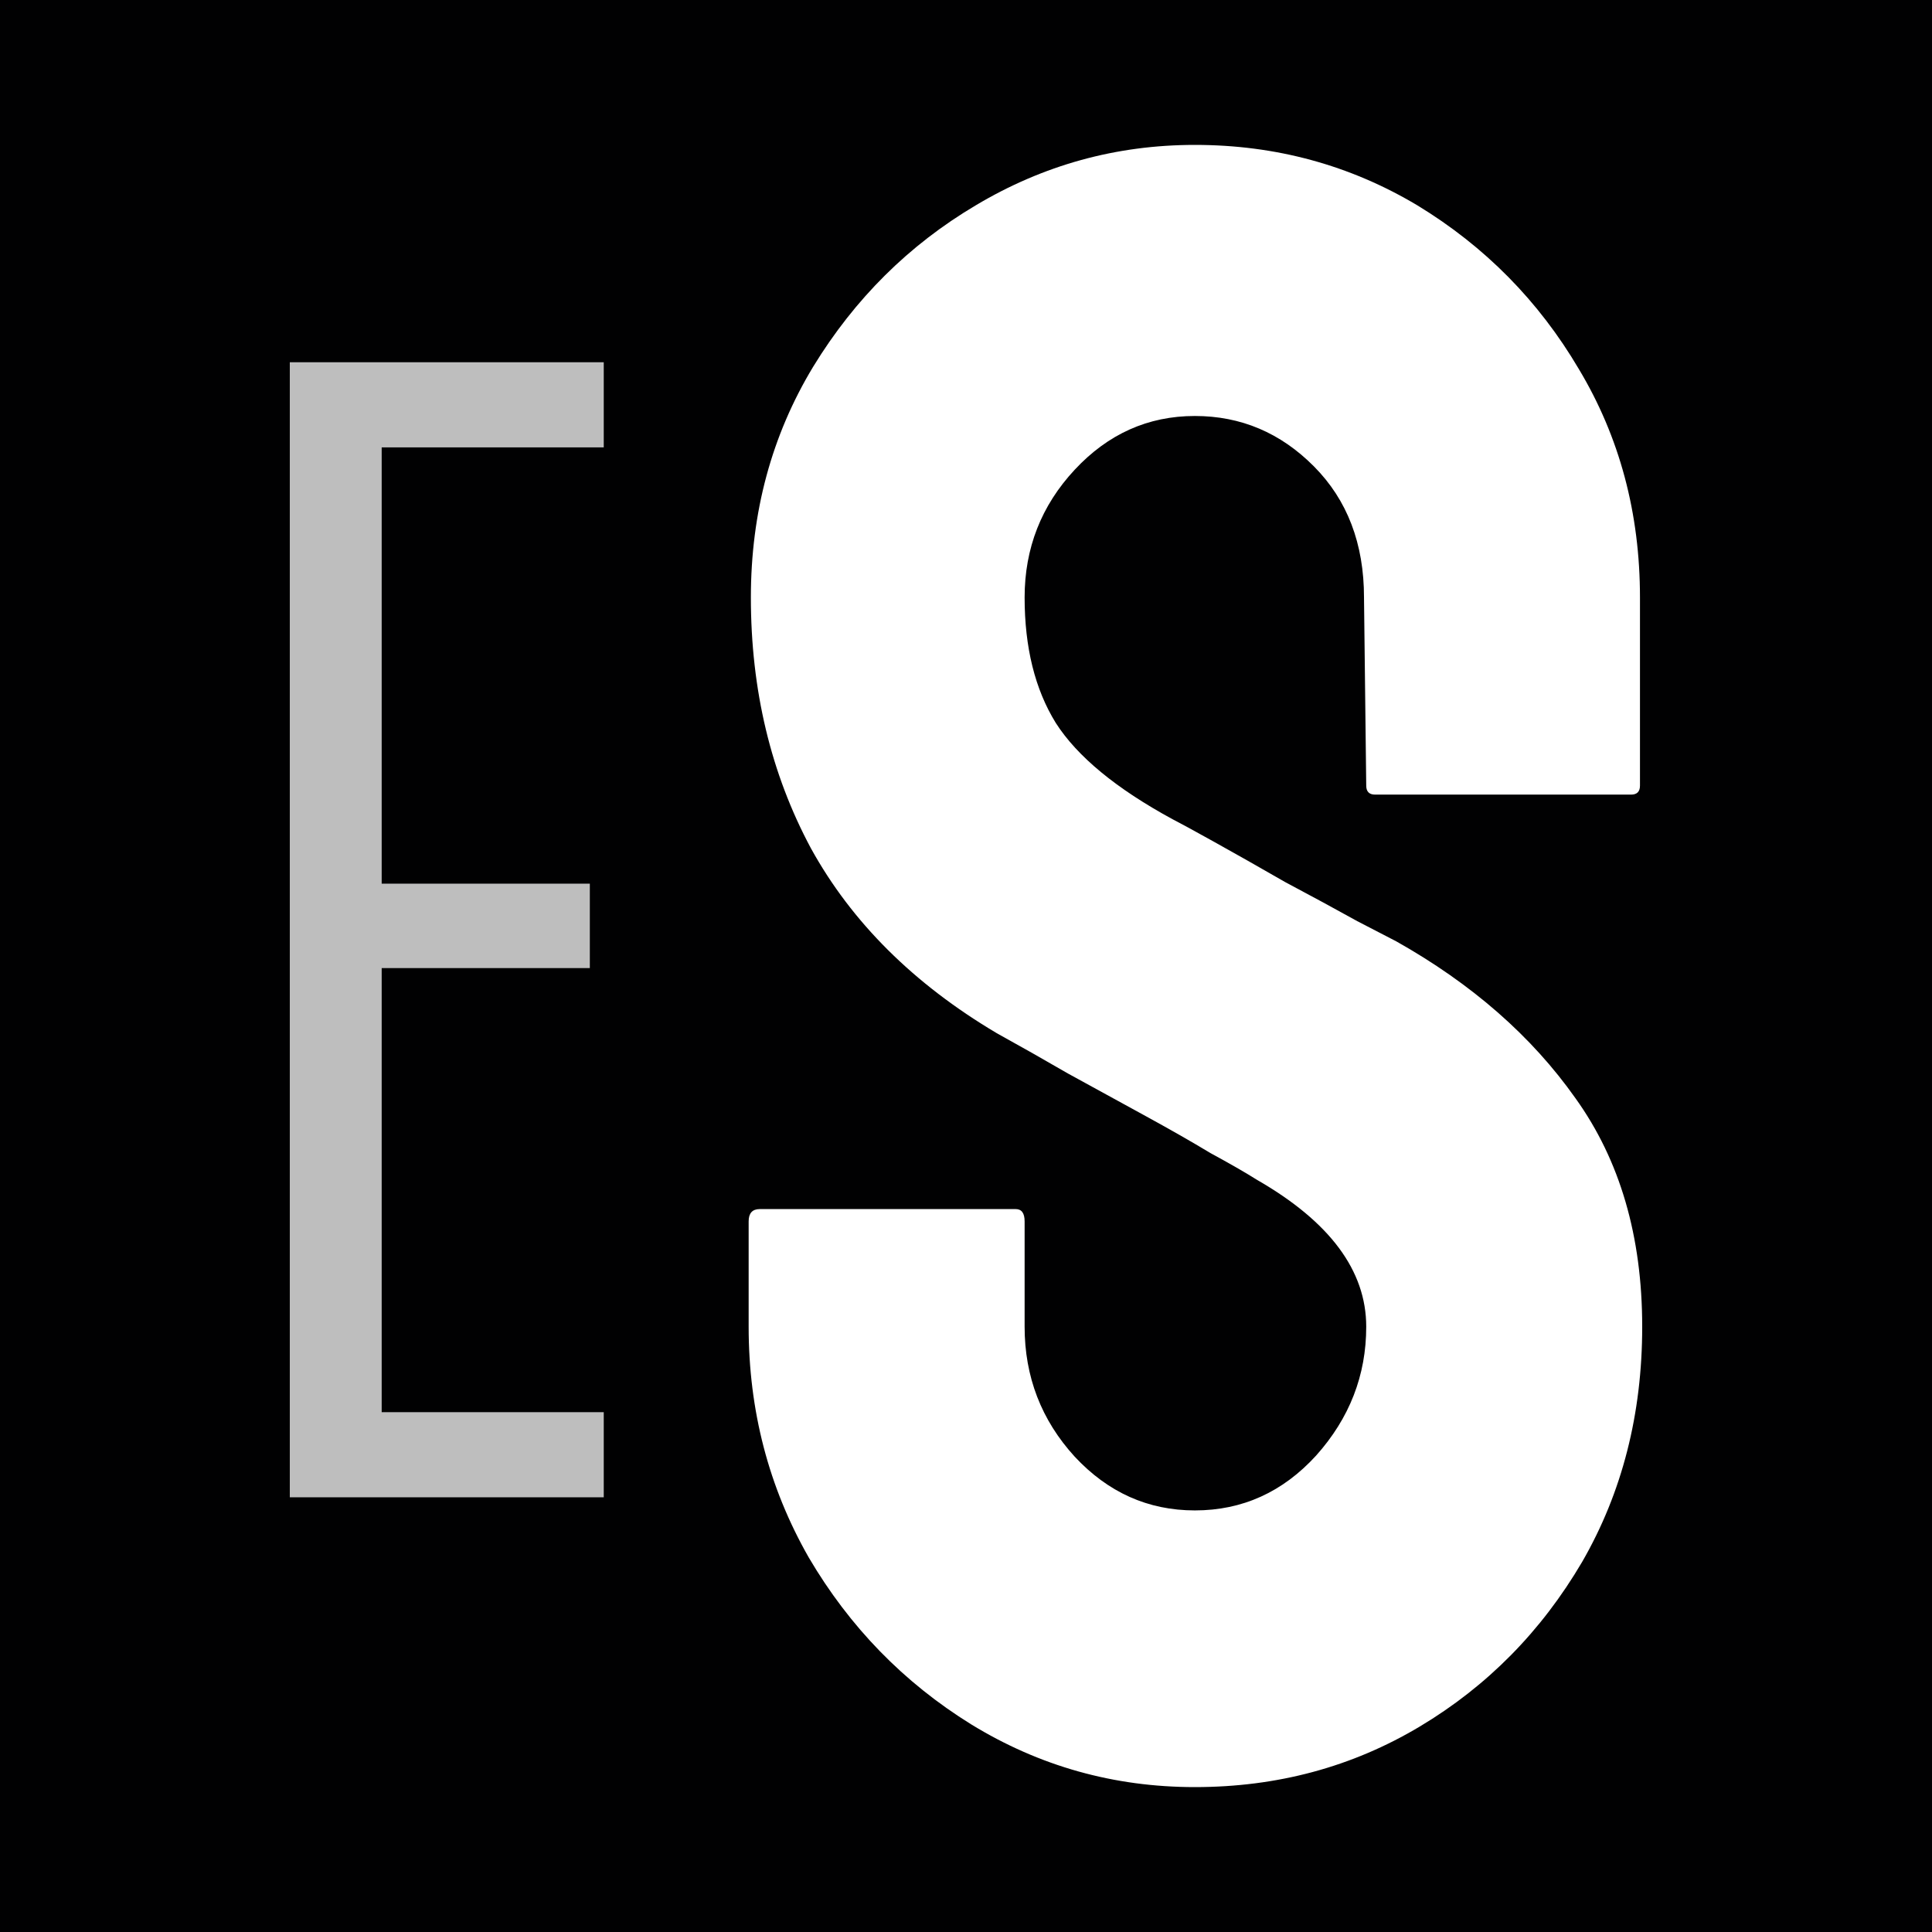
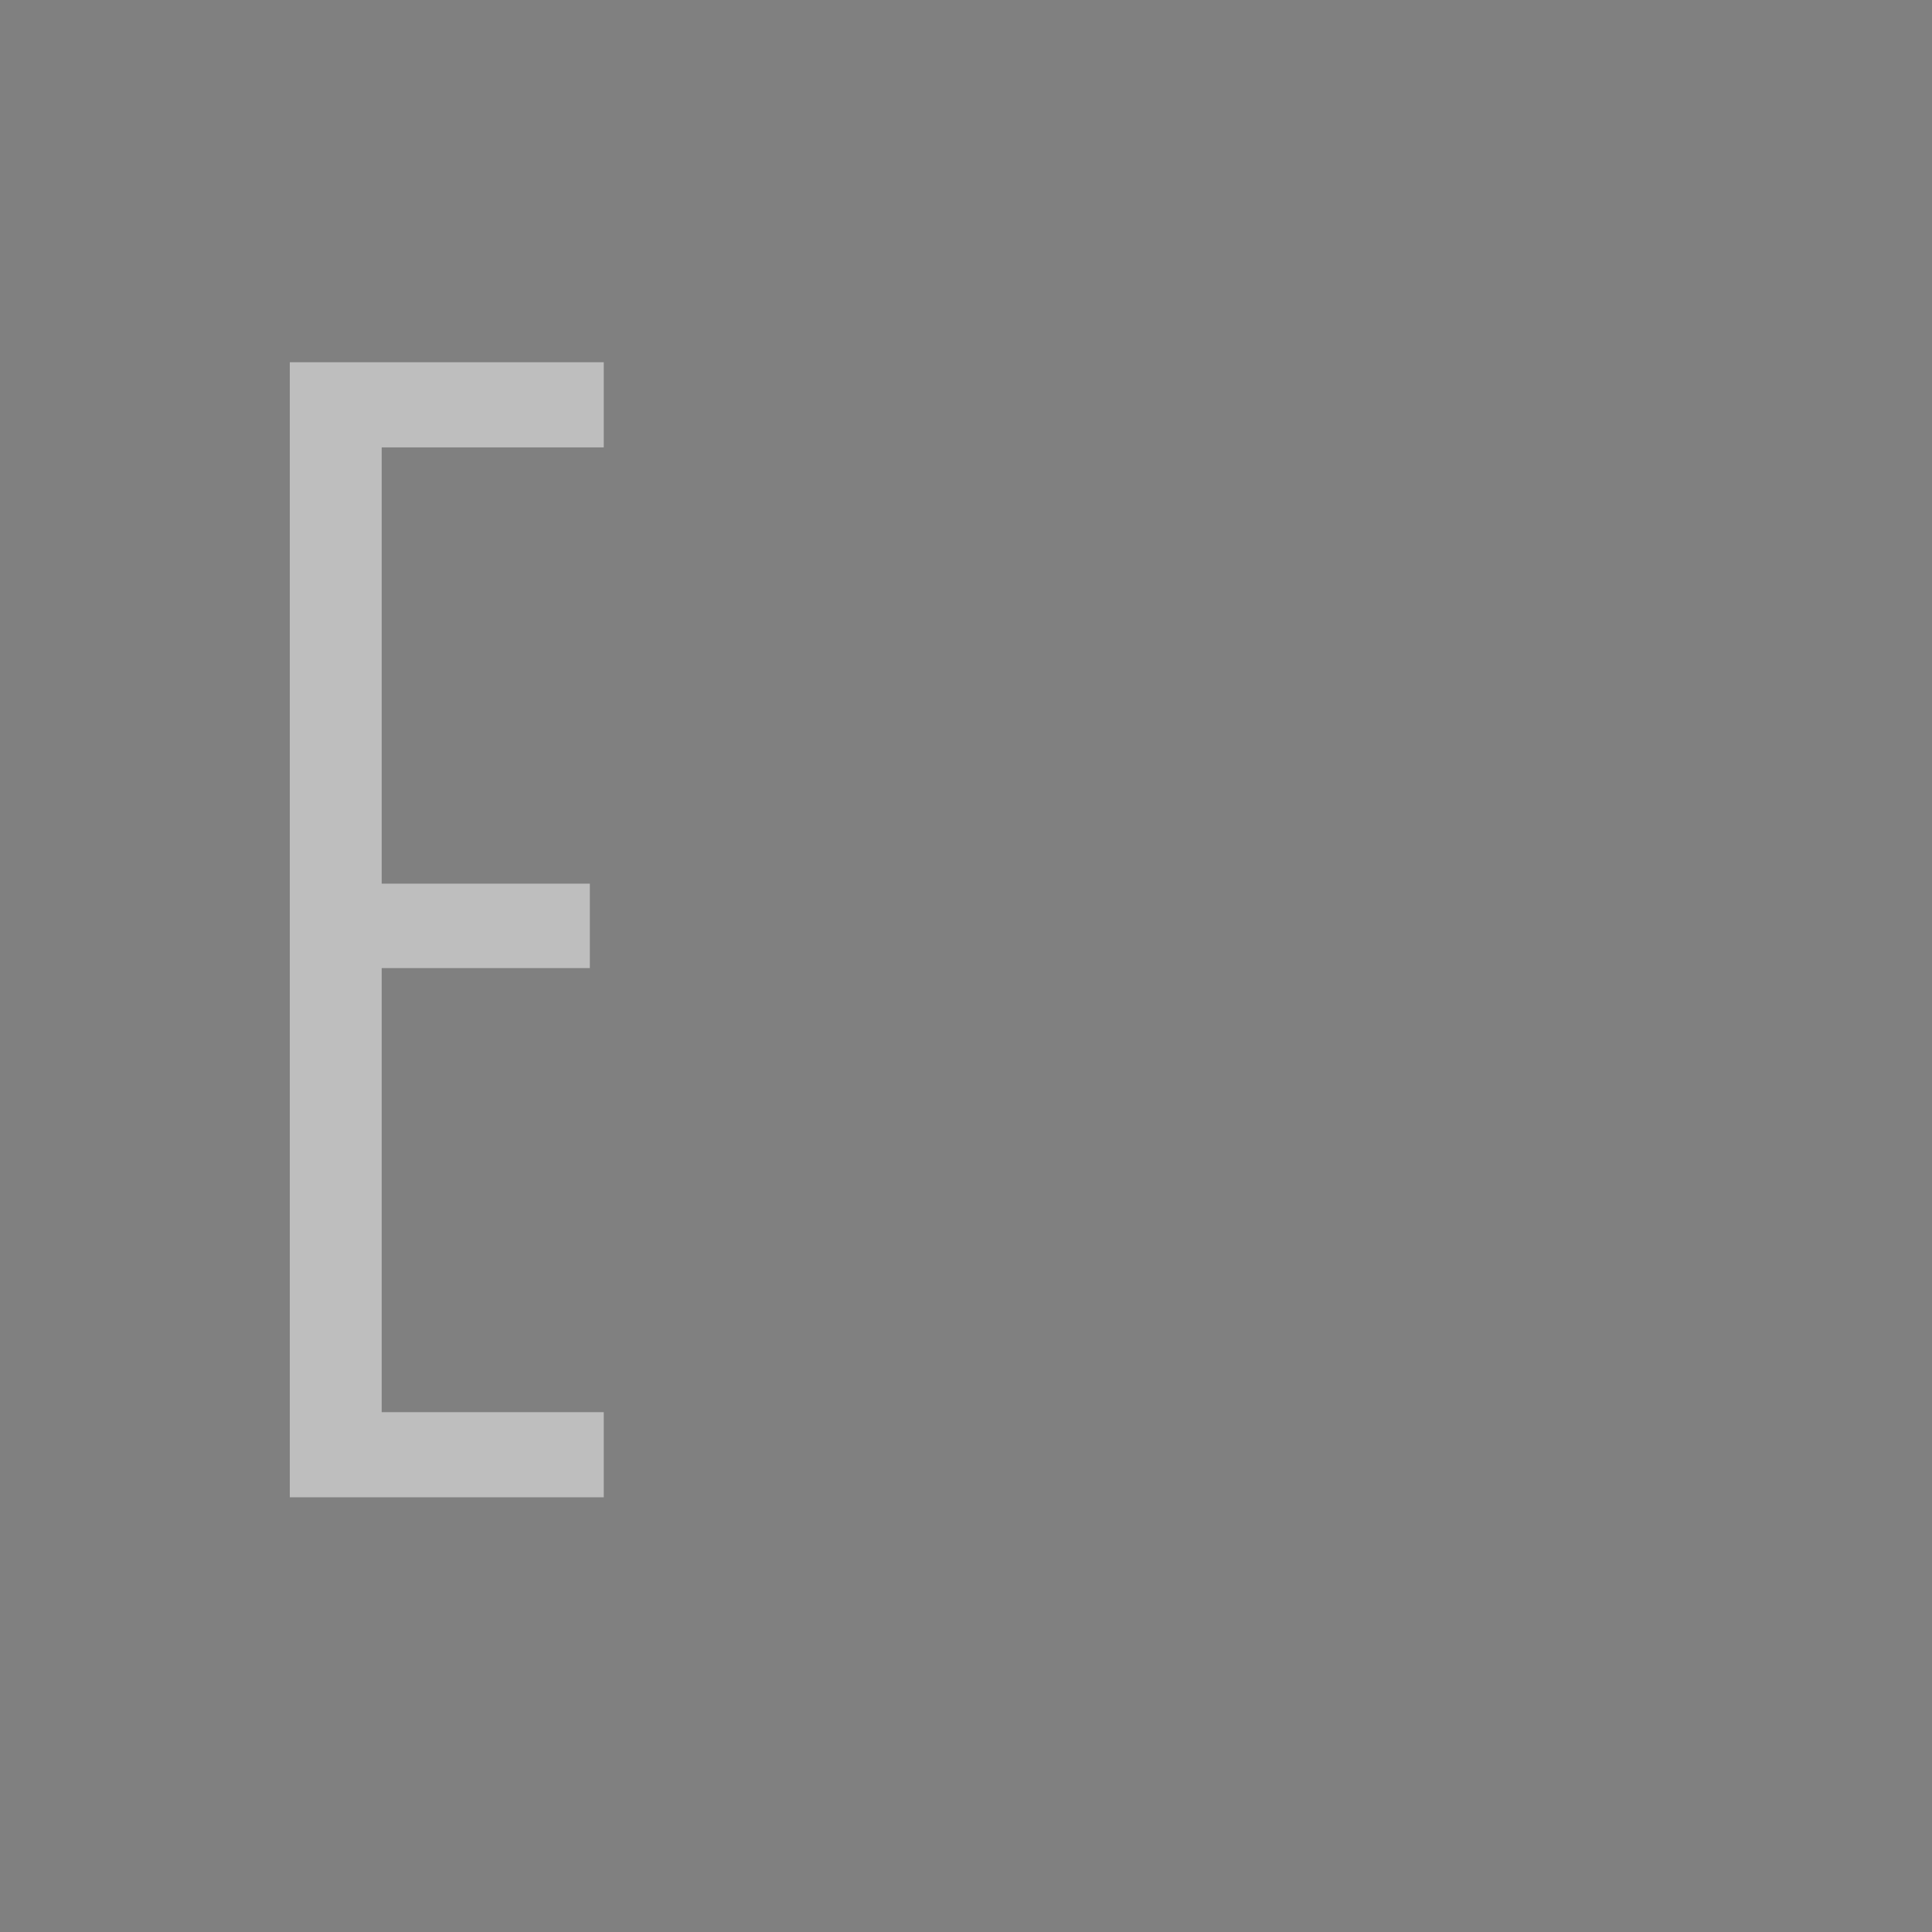
<svg xmlns="http://www.w3.org/2000/svg" version="1.1" width="512" height="512">
  <rect width="100%" height="100%" fill="#808080" stroke="none" />
  <svg width="512" height="512" viewBox="0 0 512 512" fill="none">
-     <rect width="512" height="512" fill="#010102" />
-     <path d="M316.652 473.6C295.223 473.6 275.466 468.059 257.379 456.976C239.488 445.893 225.137 431.149 214.324 412.743C203.708 394.14 198.4 373.755 198.4 351.59V323.684C198.4 321.508 199.383 320.419 201.349 320.419H269.174C270.747 320.419 271.534 321.508 271.534 323.684V351.59C271.534 364.849 275.957 376.328 284.804 386.026C293.651 395.525 304.267 400.275 316.652 400.275C329.235 400.275 339.949 395.426 348.796 385.729C357.643 375.833 362.066 364.454 362.066 351.59C362.066 336.746 352.433 323.783 333.167 312.701C330.021 310.722 325.892 308.347 320.781 305.576C315.866 302.607 309.968 299.243 303.087 295.483C296.206 291.722 289.522 288.061 283.035 284.499C276.547 280.738 270.256 277.176 264.161 273.812C242.143 260.75 225.727 244.422 214.914 224.829C204.298 205.039 198.99 182.873 198.99 158.332C198.99 135.771 204.494 115.386 215.504 97.179C226.513 79.169 240.865 64.92 258.558 54.431C276.449 43.743 295.813 38.4 316.652 38.4C338.081 38.4 357.741 43.743 375.631 54.431C393.522 65.315 407.775 79.763 418.391 97.772C429.204 115.782 434.61 135.969 434.61 158.332V208.205C434.61 209.788 433.824 210.58 432.251 210.58H364.425C362.853 210.58 362.066 209.788 362.066 208.205L361.476 158.332C361.476 144.083 357.053 132.505 348.206 123.599C339.359 114.693 328.841 110.241 316.652 110.241C304.267 110.241 293.651 114.99 284.804 124.49C275.957 133.99 271.534 145.27 271.534 158.332C271.534 171.592 274.286 182.675 279.791 191.581C285.492 200.487 295.813 208.997 310.755 217.111C312.327 217.903 315.964 219.882 321.666 223.048C327.367 226.215 333.658 229.777 340.539 233.735C347.616 237.495 354.006 240.959 359.707 244.125C365.408 247.094 368.849 248.875 370.028 249.469C390.081 260.75 405.907 274.603 417.506 291.03C429.302 307.456 435.2 327.643 435.2 351.59C435.2 374.745 429.892 395.525 419.276 413.931C408.463 432.336 394.111 446.882 376.221 457.569C358.331 468.256 338.475 473.6 316.652 473.6Z" fill="white" />
    <path d="M76.8 396.8V96H160V118.56H101.151V234.18H156.31V256.552H101.151V374.24H160V396.8H76.8Z" fill="#BEBEBE" />
  </svg>
  <style>@media (prefers-color-scheme: light) { :root { filter: none; } }
@media (prefers-color-scheme: dark) { :root { filter: none; } }
</style>
</svg>